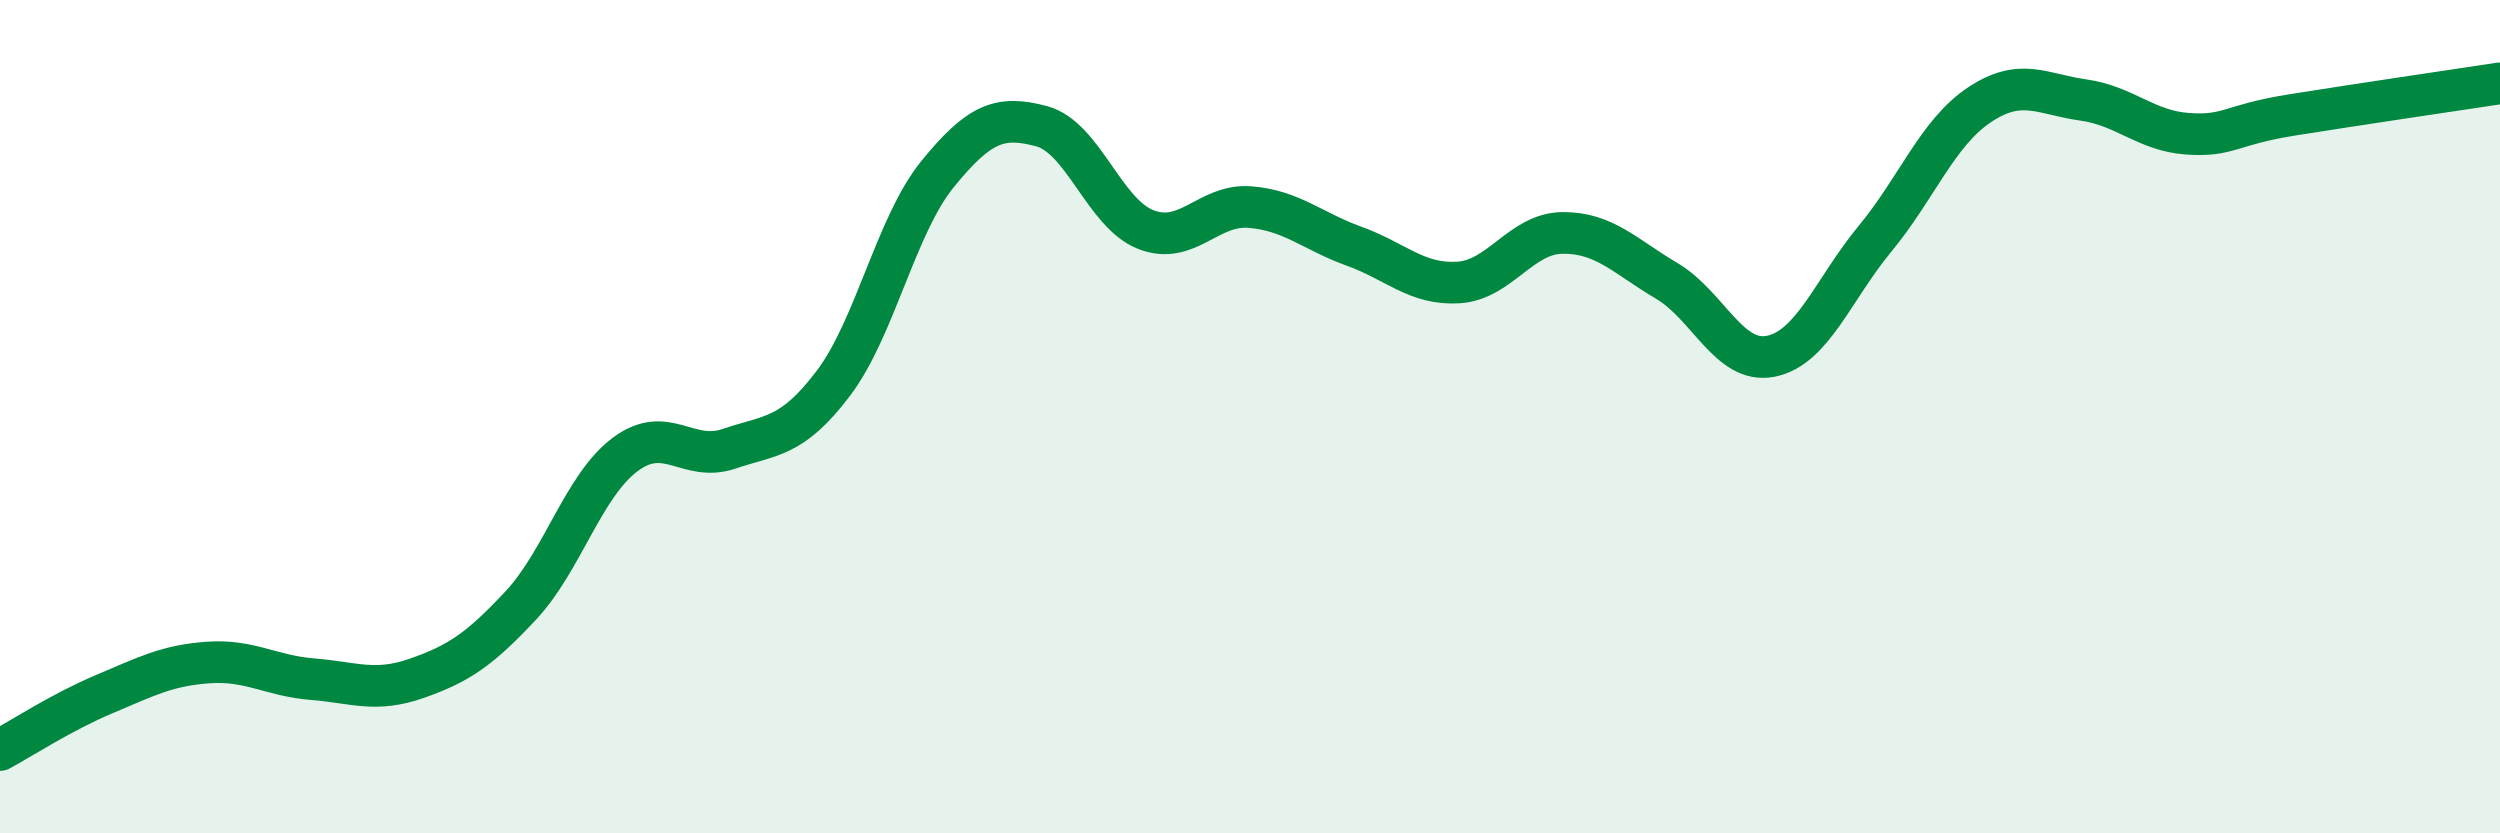
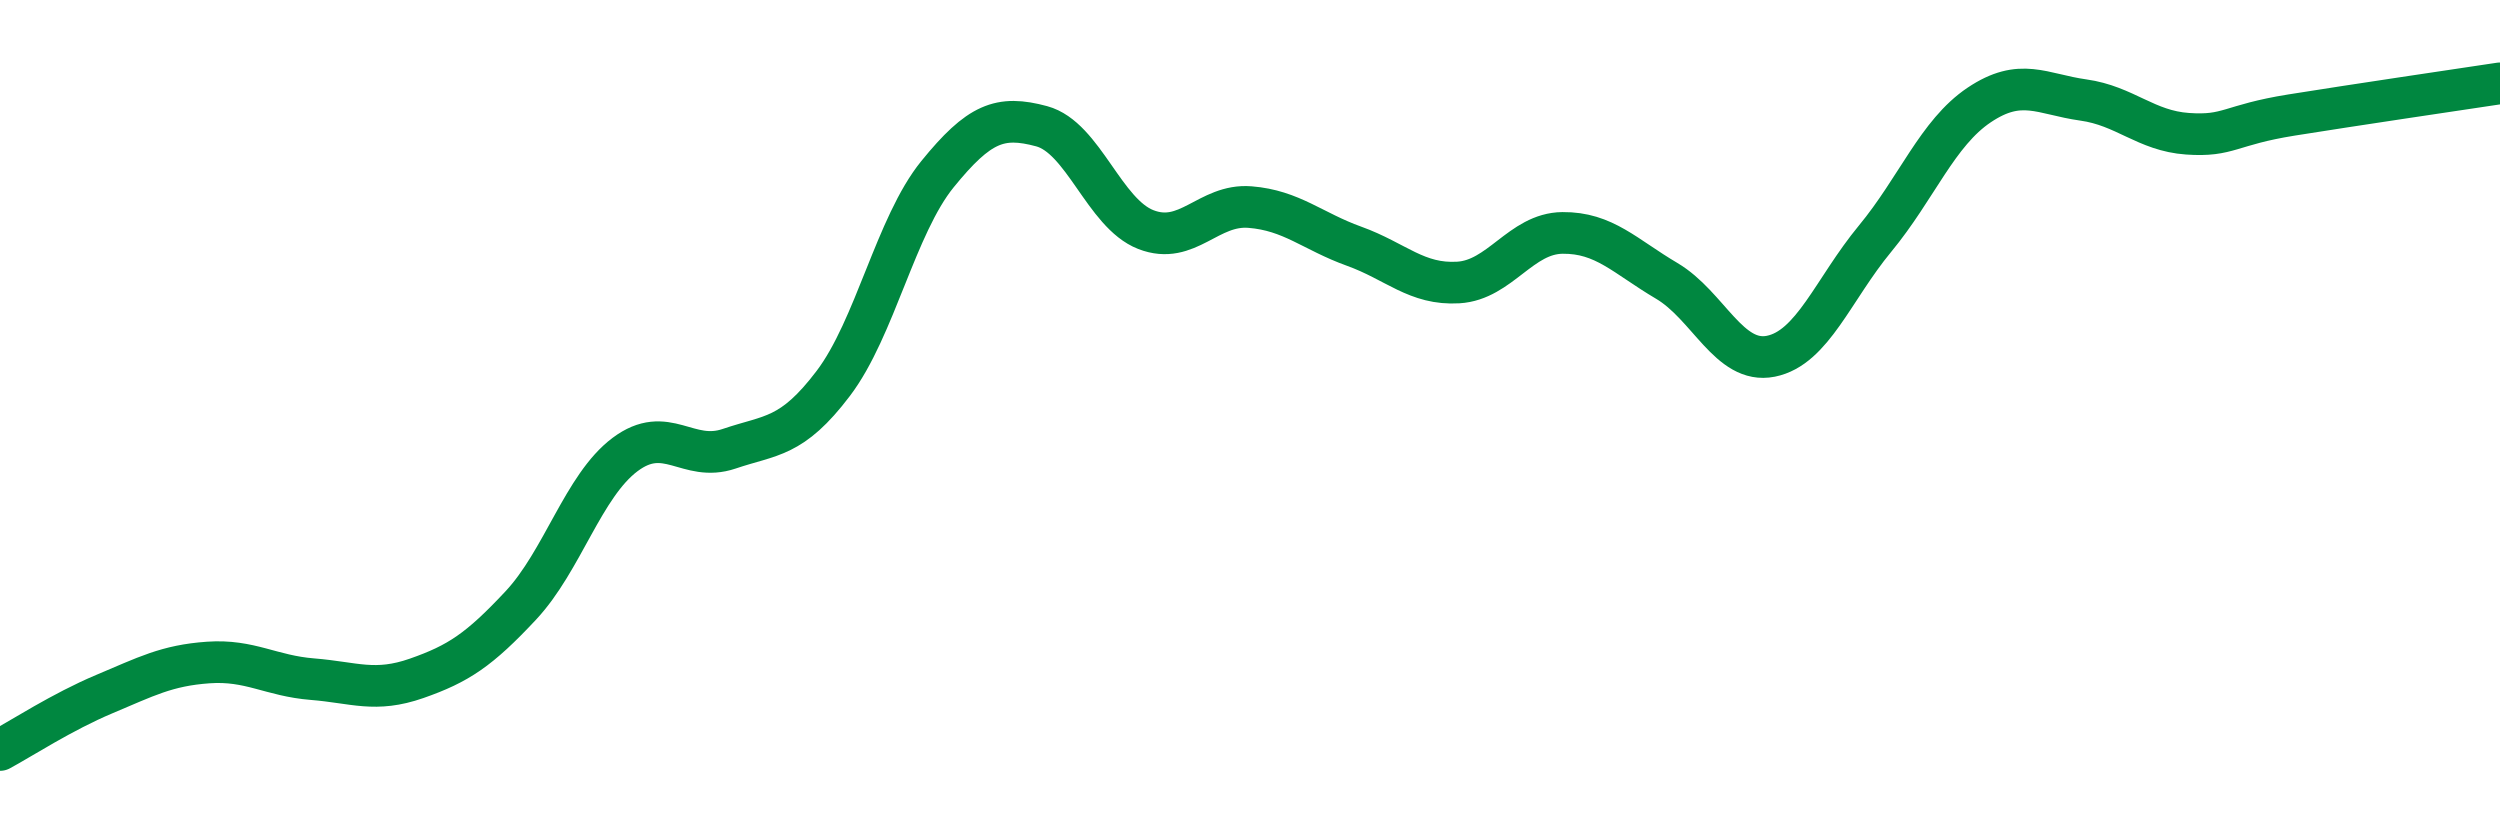
<svg xmlns="http://www.w3.org/2000/svg" width="60" height="20" viewBox="0 0 60 20">
-   <path d="M 0,18 C 0.5,17.73 1.5,17.08 2.5,16.66 C 3.5,16.24 4,15.97 5,15.9 C 6,15.83 6.5,16.22 7.5,16.3 C 8.5,16.38 9,16.63 10,16.28 C 11,15.93 11.5,15.6 12.5,14.53 C 13.5,13.46 14,11.66 15,10.91 C 16,10.16 16.5,11.11 17.5,10.77 C 18.5,10.43 19,10.52 20,9.2 C 21,7.88 21.5,5.41 22.5,4.18 C 23.5,2.95 24,2.76 25,3.03 C 26,3.3 26.5,5.12 27.5,5.51 C 28.5,5.9 29,4.89 30,4.97 C 31,5.05 31.5,5.55 32.5,5.91 C 33.5,6.27 34,6.84 35,6.78 C 36,6.72 36.5,5.6 37.5,5.59 C 38.5,5.58 39,6.15 40,6.74 C 41,7.33 41.5,8.75 42.5,8.55 C 43.5,8.35 44,6.94 45,5.73 C 46,4.52 46.5,3.19 47.5,2.52 C 48.5,1.85 49,2.26 50,2.4 C 51,2.54 51.5,3.14 52.5,3.21 C 53.5,3.28 53.5,3 55,2.76 C 56.5,2.52 59,2.15 60,2L60 20L0 20Z" fill="#008740" opacity="0.1" stroke-linecap="round" stroke-linejoin="round" />
  <path d="M 0,18 C 0.5,17.73 1.5,17.08 2.5,16.66 C 3.5,16.24 4,15.97 5,15.9 C 6,15.83 6.5,16.22 7.5,16.3 C 8.5,16.38 9,16.63 10,16.28 C 11,15.93 11.5,15.6 12.5,14.53 C 13.5,13.46 14,11.66 15,10.91 C 16,10.16 16.5,11.11 17.5,10.77 C 18.5,10.43 19,10.52 20,9.2 C 21,7.88 21.5,5.41 22.5,4.18 C 23.5,2.95 24,2.76 25,3.03 C 26,3.3 26.5,5.12 27.5,5.51 C 28.5,5.9 29,4.89 30,4.97 C 31,5.05 31.5,5.55 32.5,5.91 C 33.5,6.27 34,6.84 35,6.78 C 36,6.72 36.5,5.6 37.5,5.59 C 38.5,5.58 39,6.15 40,6.74 C 41,7.33 41.5,8.75 42.5,8.55 C 43.5,8.35 44,6.94 45,5.73 C 46,4.52 46.5,3.19 47.5,2.52 C 48.5,1.85 49,2.26 50,2.4 C 51,2.54 51.5,3.14 52.5,3.21 C 53.5,3.28 53.5,3 55,2.76 C 56.5,2.52 59,2.15 60,2" stroke="#008740" stroke-width="1" fill="none" stroke-linecap="round" stroke-linejoin="round" />
</svg>